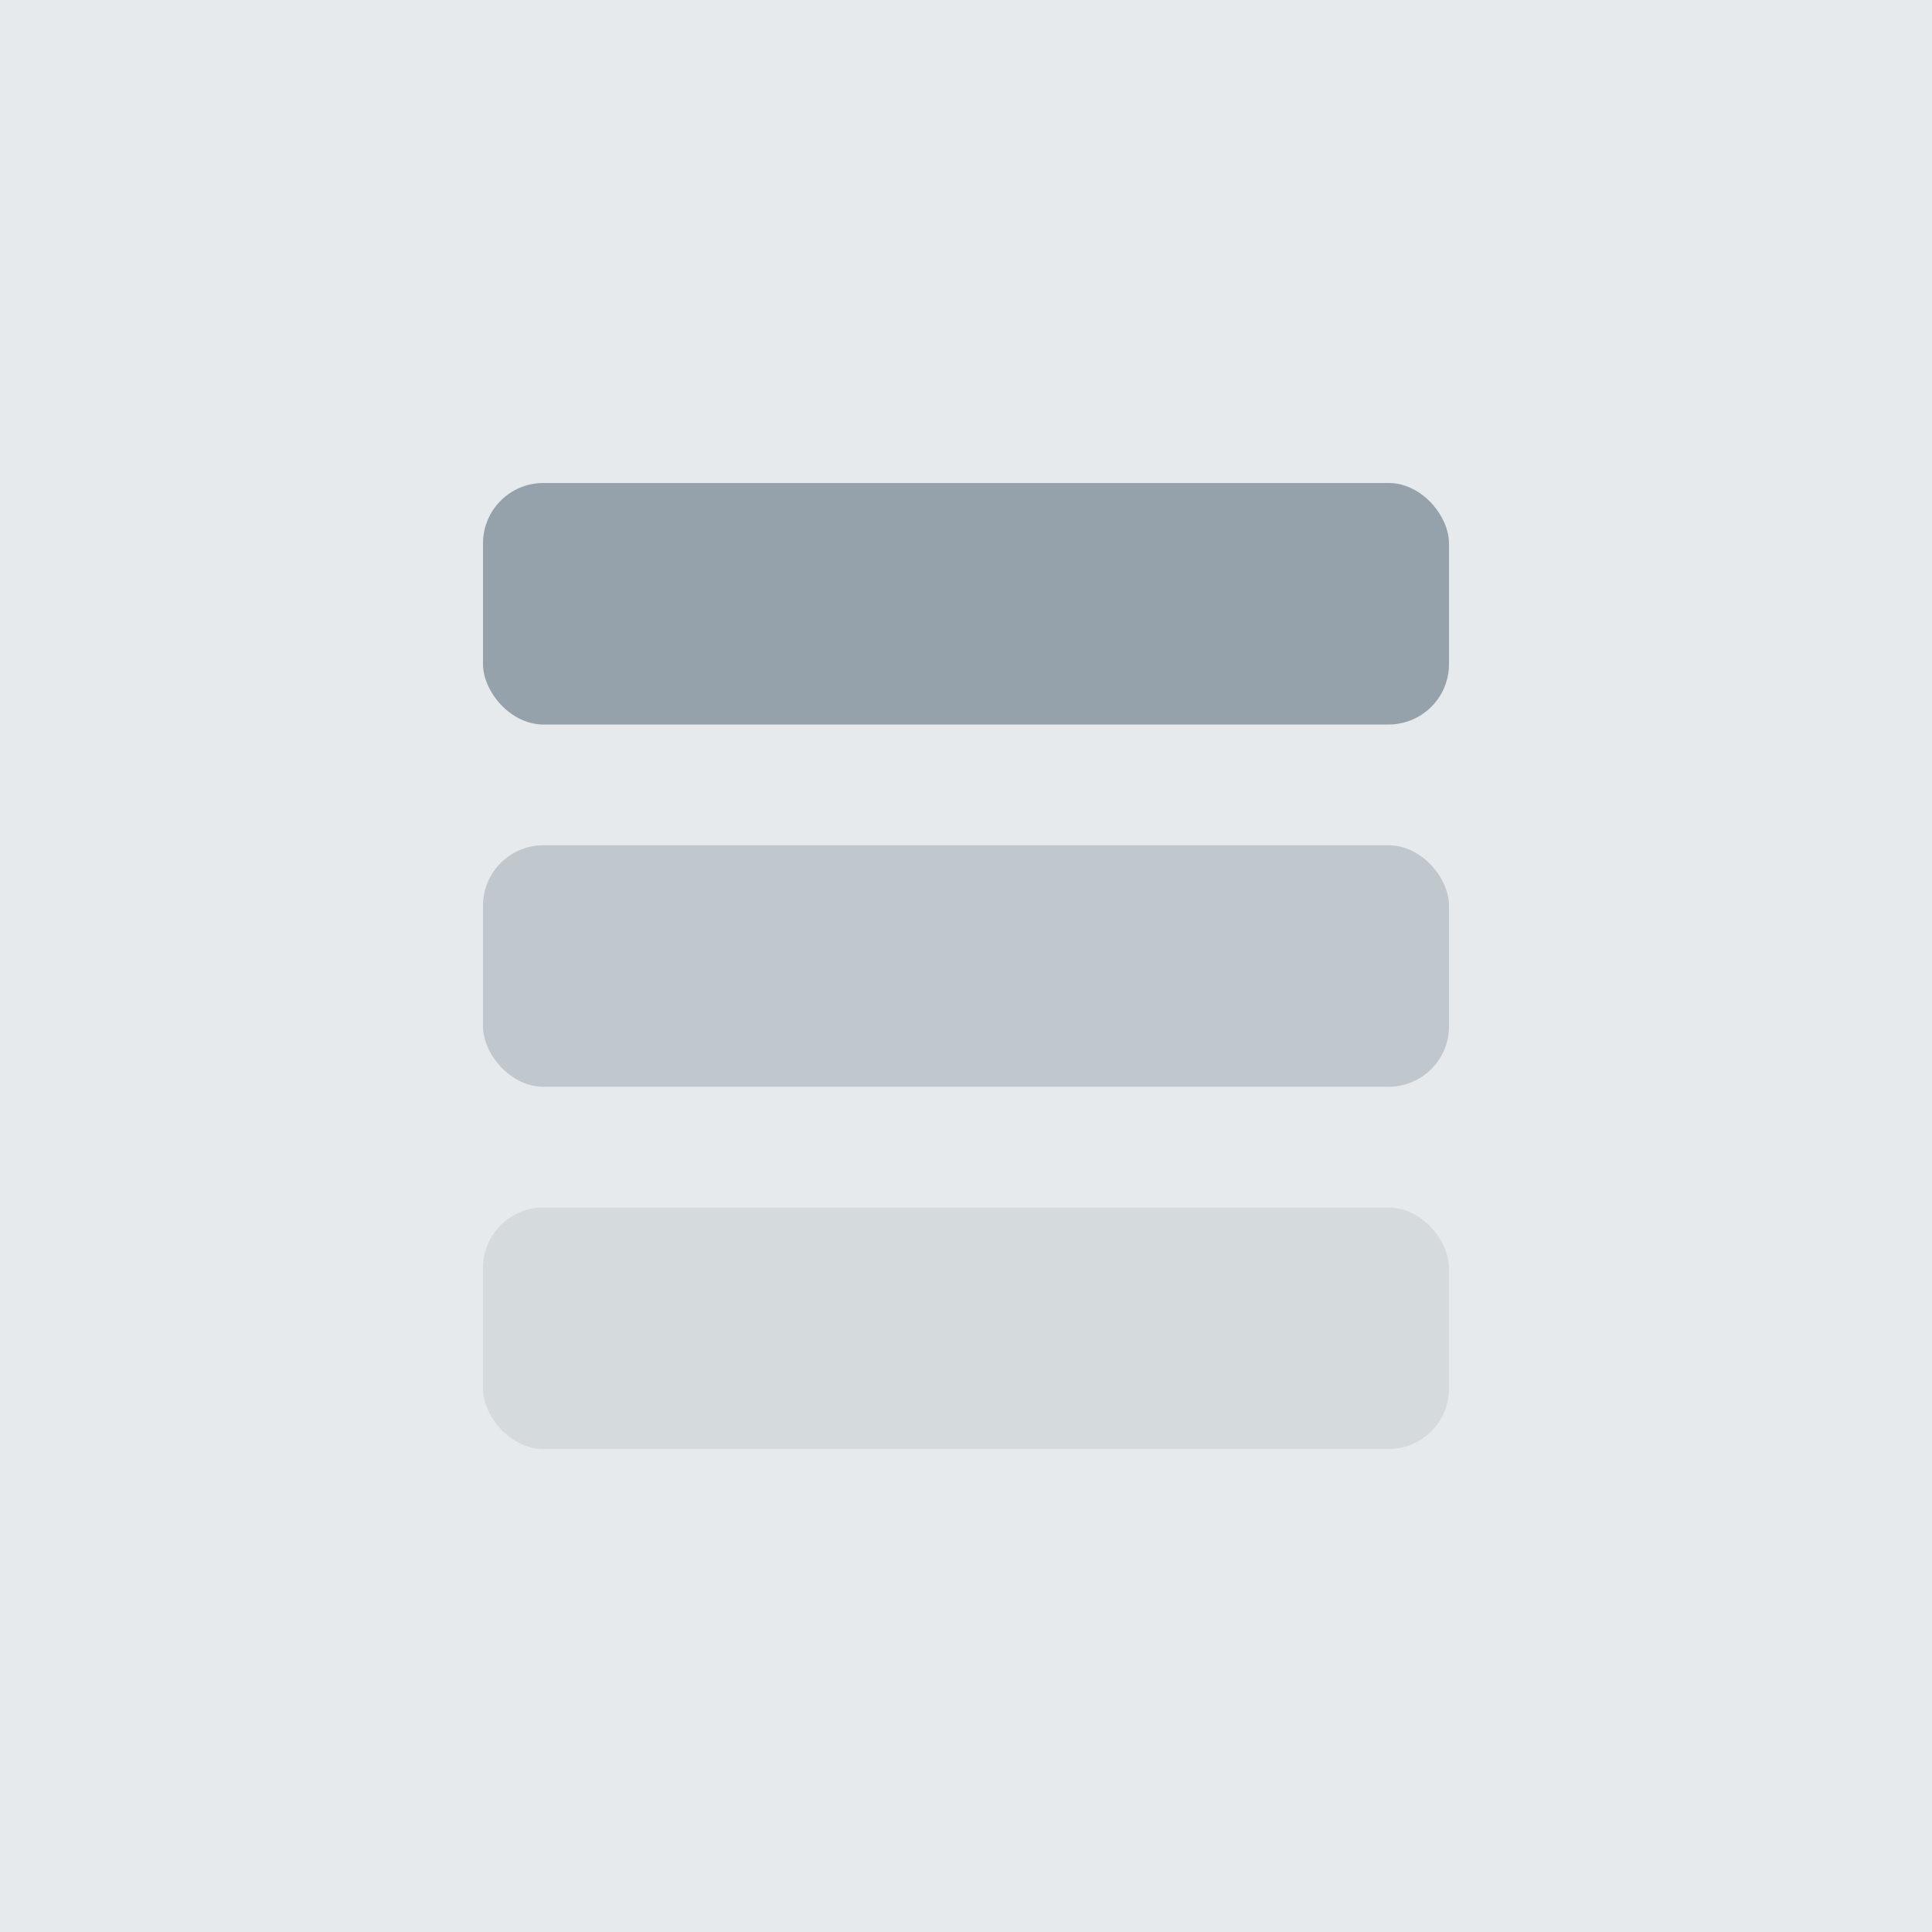
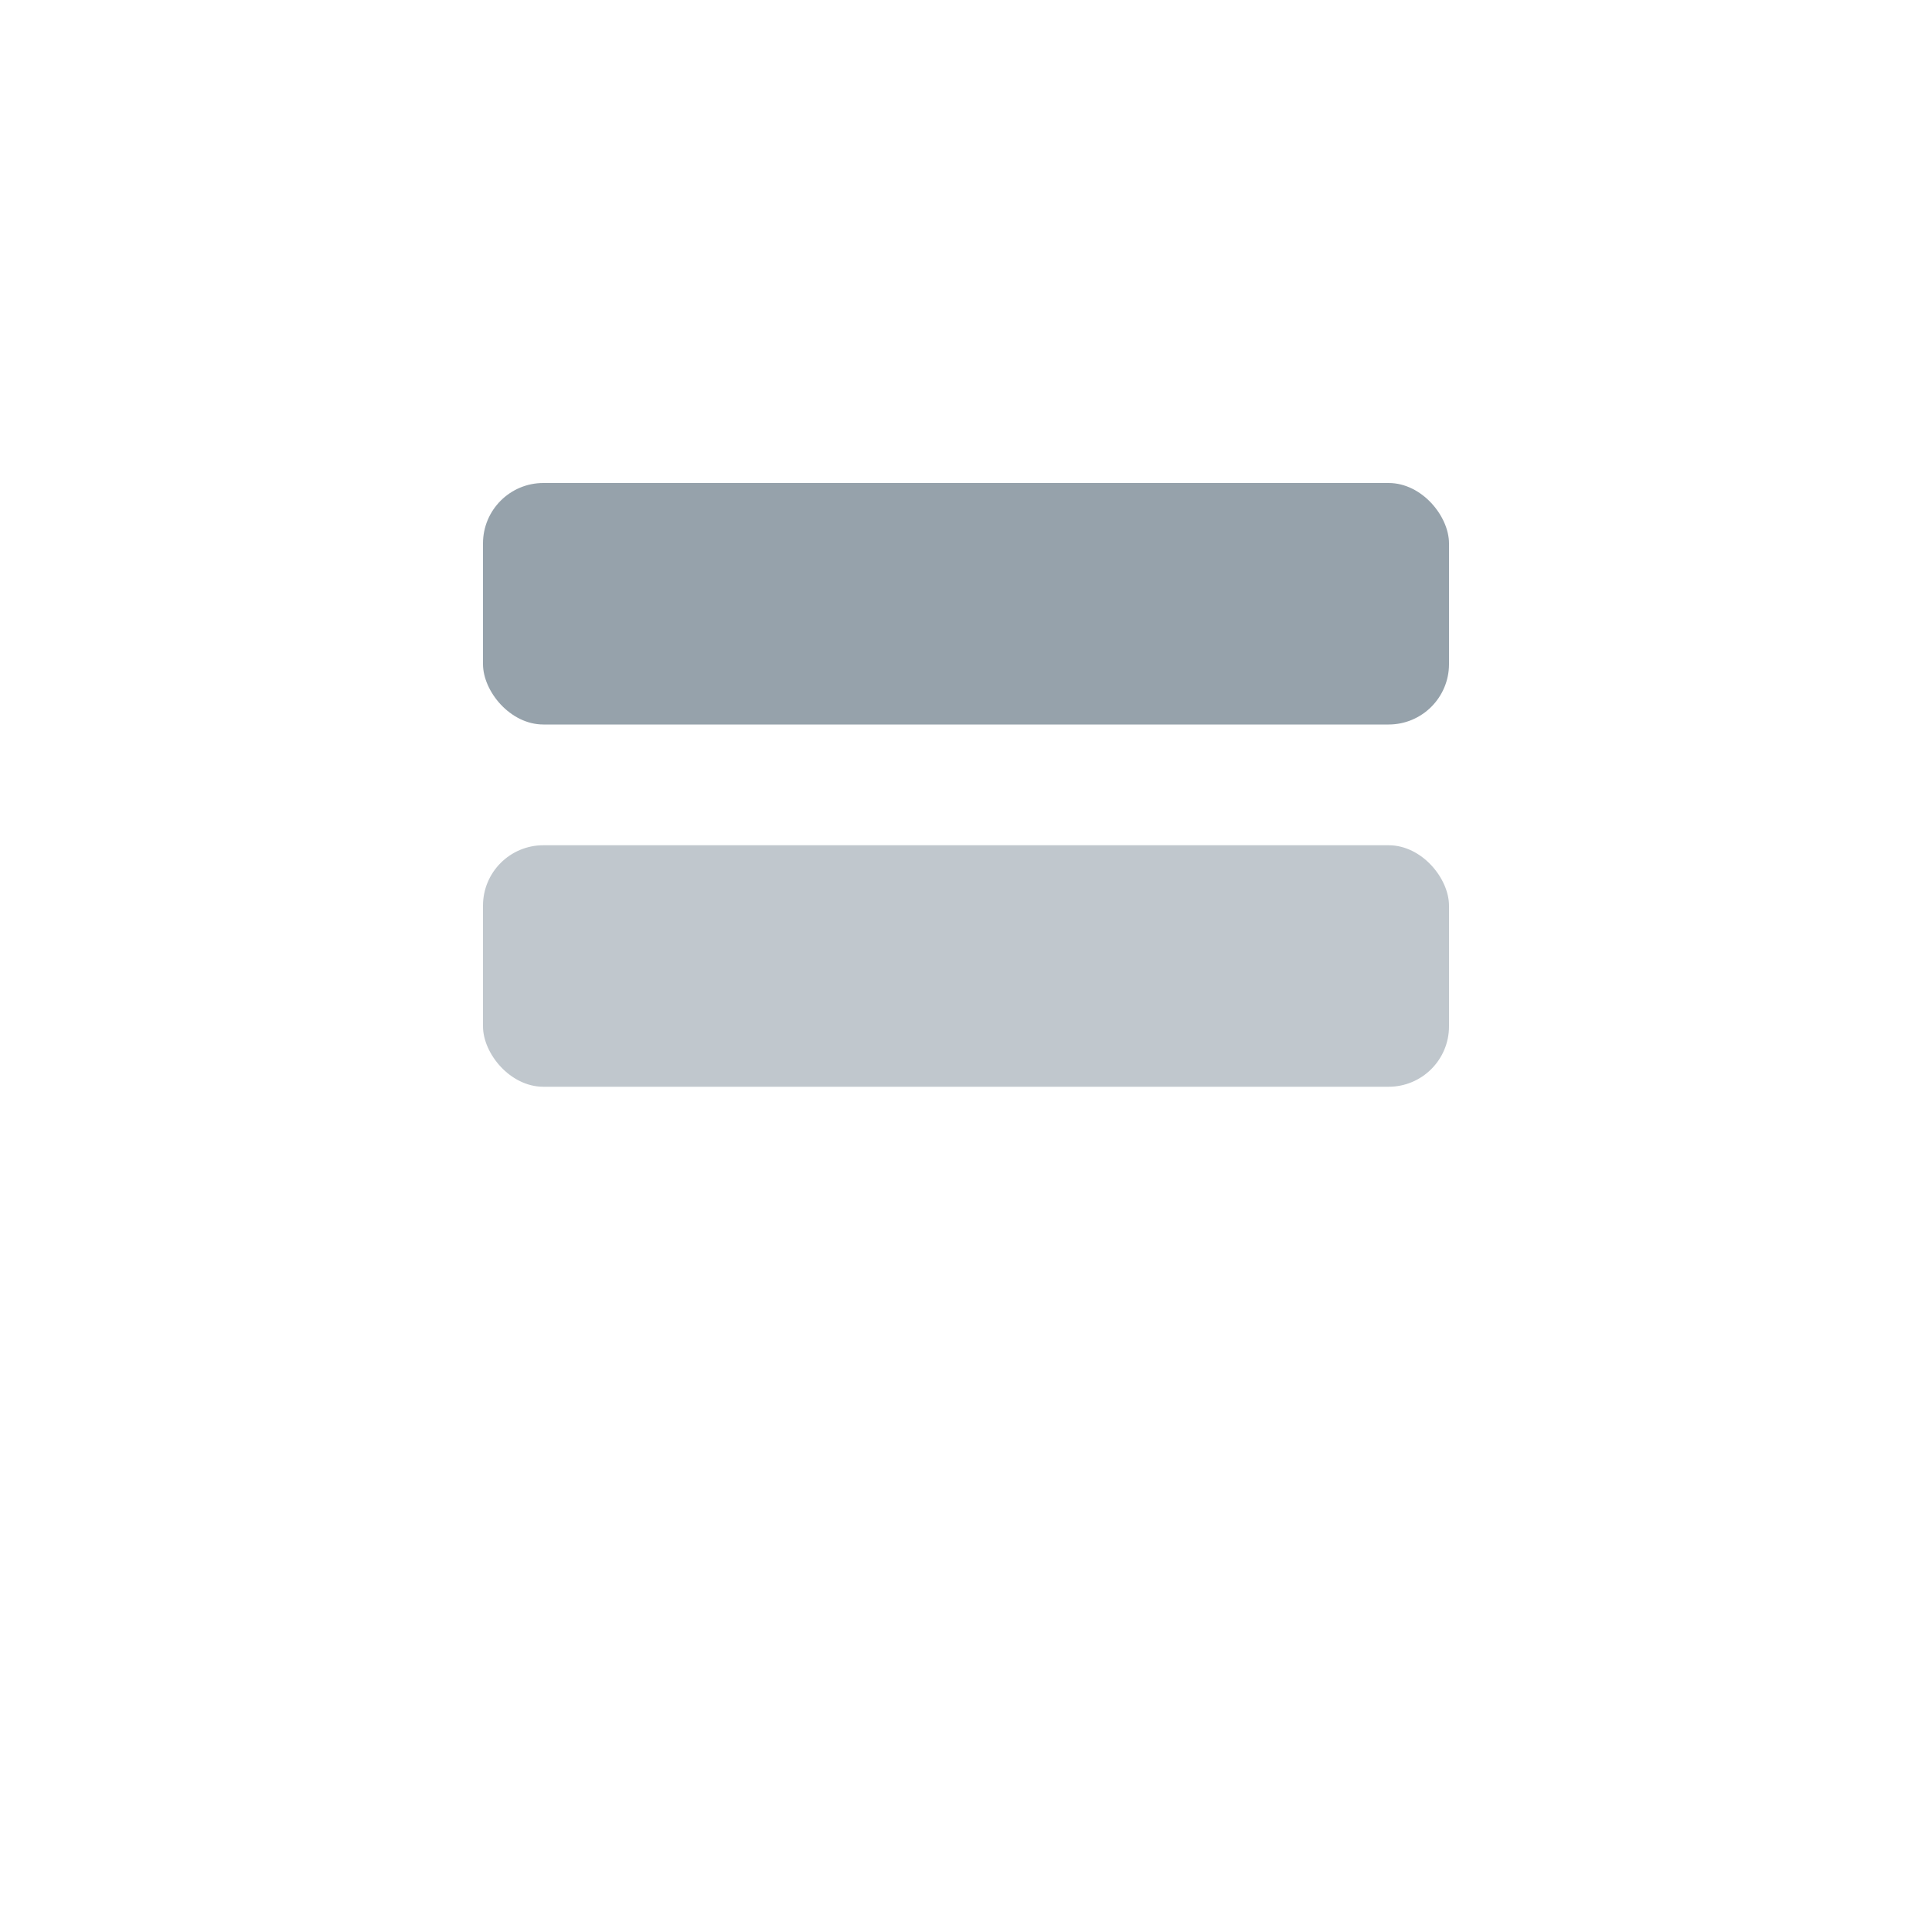
<svg xmlns="http://www.w3.org/2000/svg" width="32" height="32" viewBox="0 0 32 32" fill="none">
-   <rect width="32" height="32" fill="#E6EAED" />
  <rect x="8" y="8" width="16" height="4" rx="1" fill="#96A2AB" />
  <rect x="8" y="14" width="16" height="4" rx="1" fill="#C0C7CD" />
-   <rect x="8" y="20" width="16" height="4" rx="1" fill="#D5DADD" />
</svg>